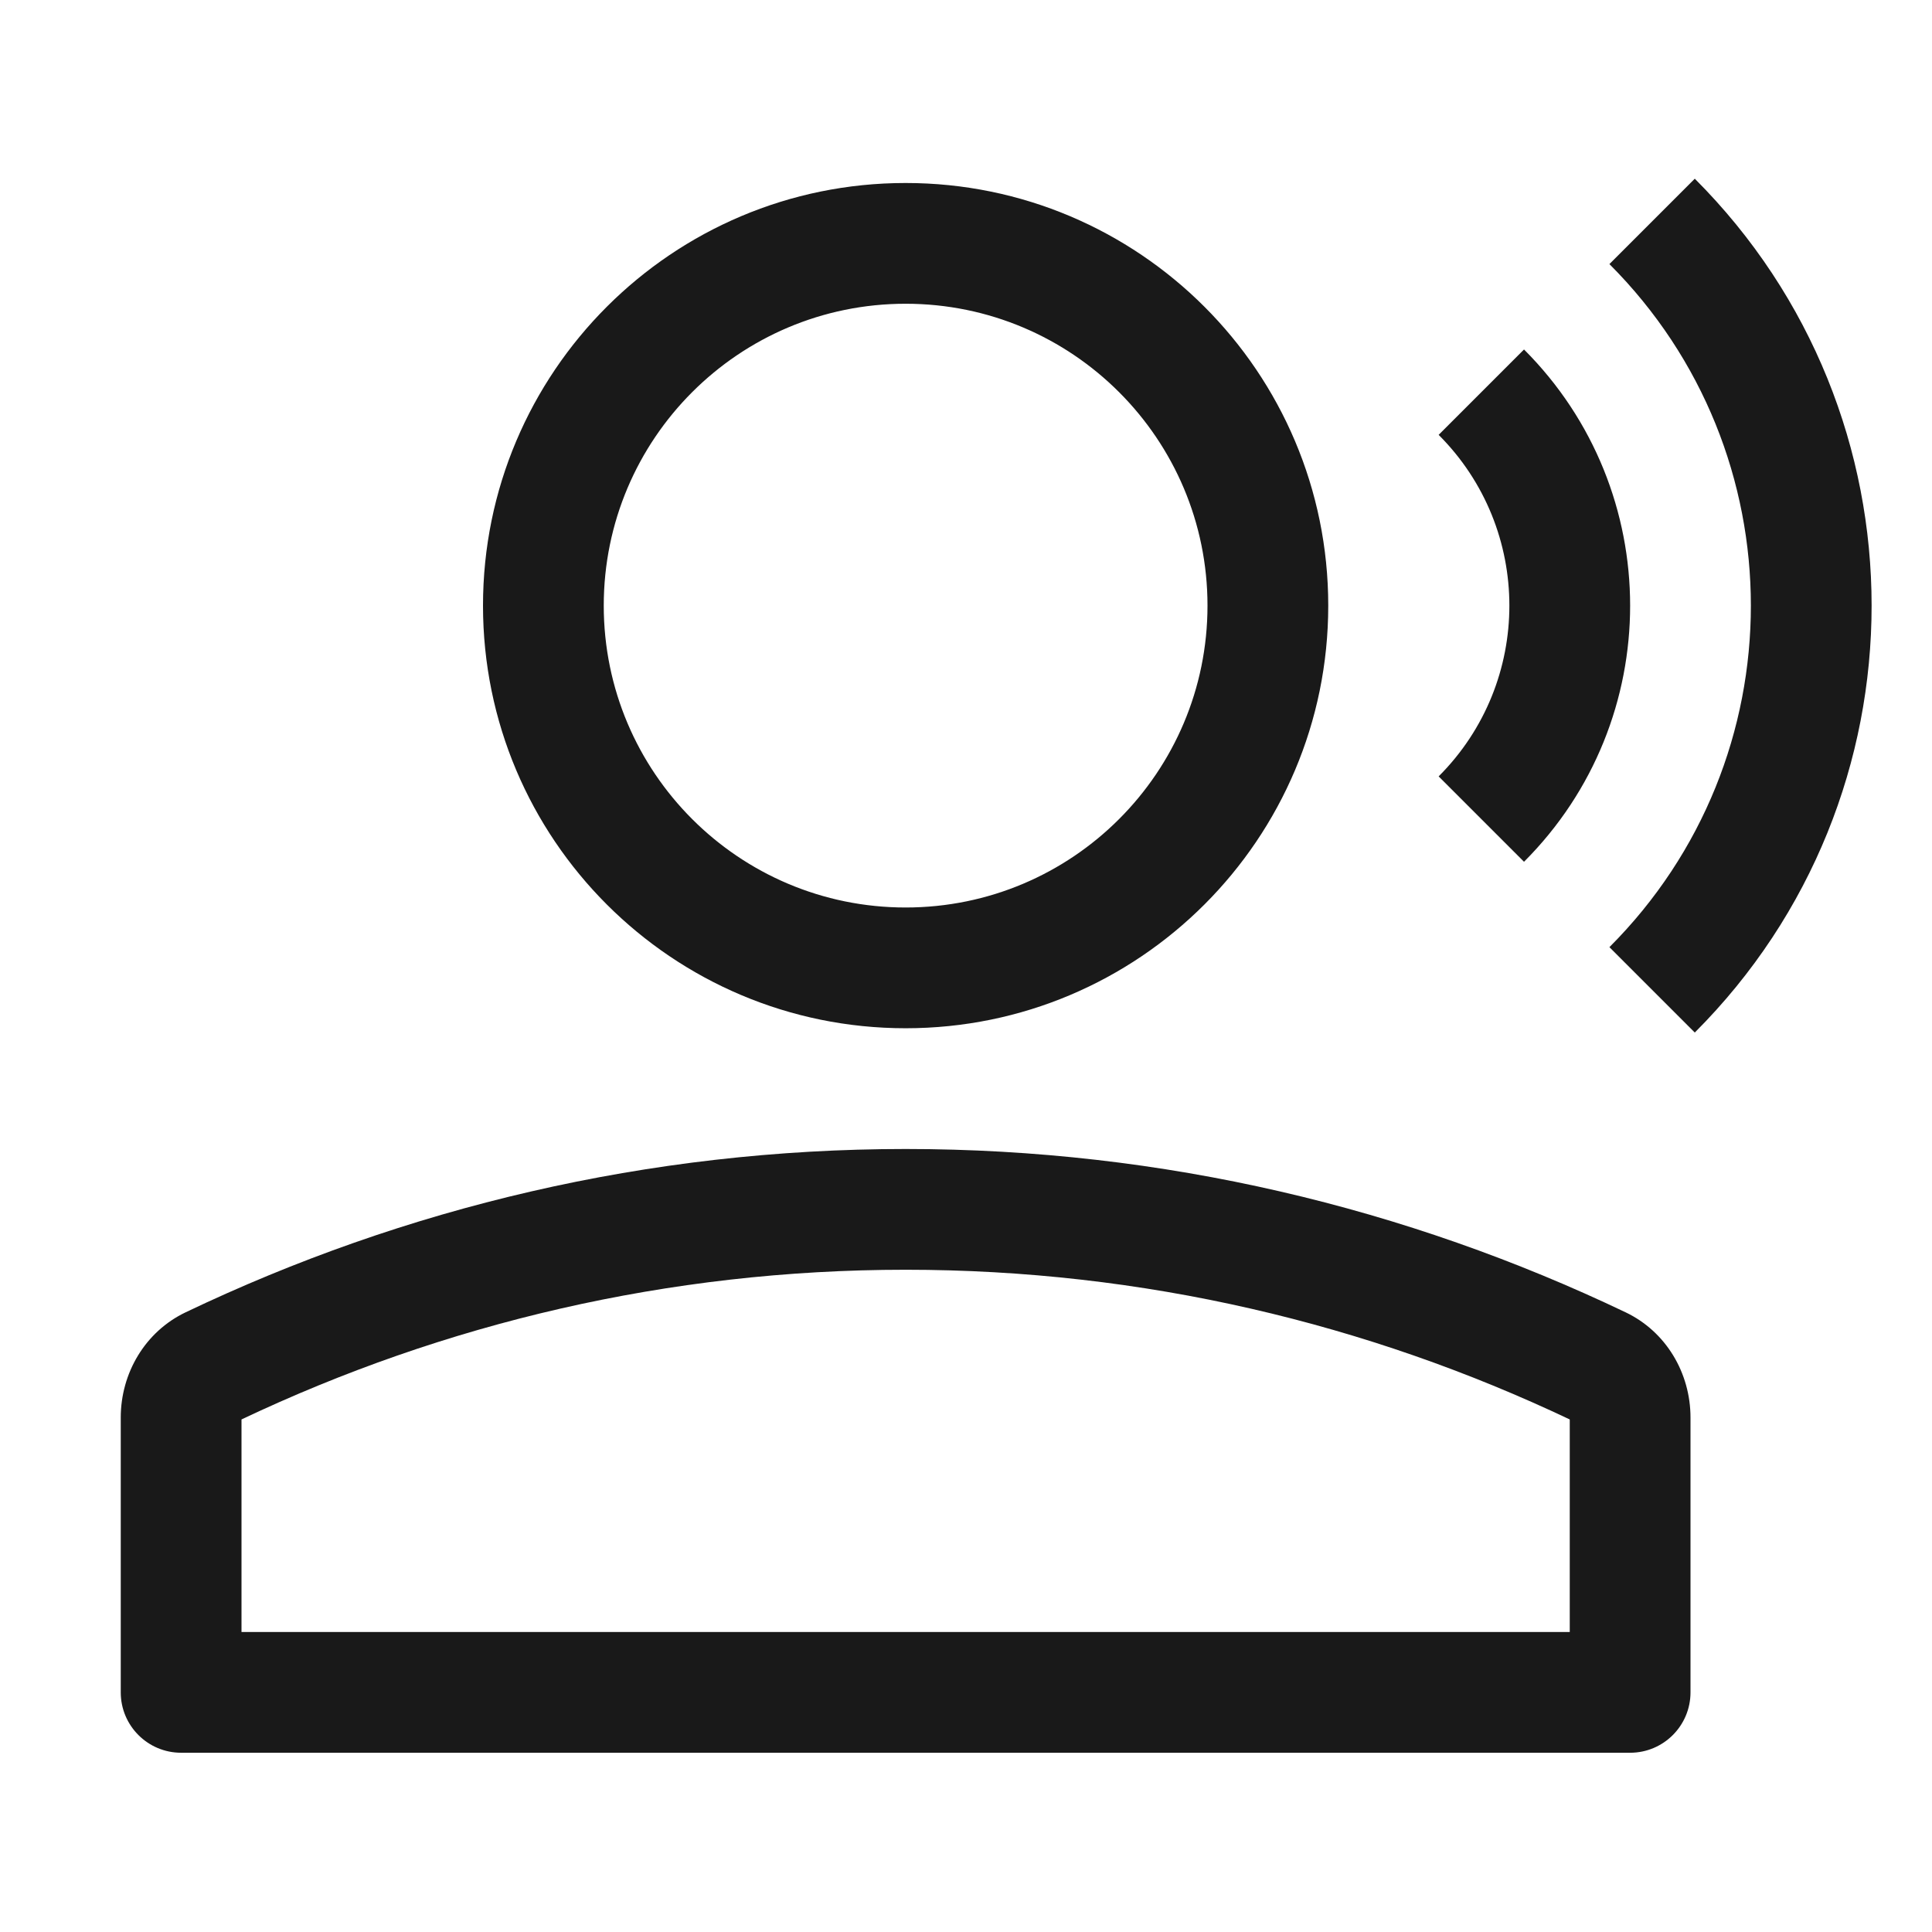
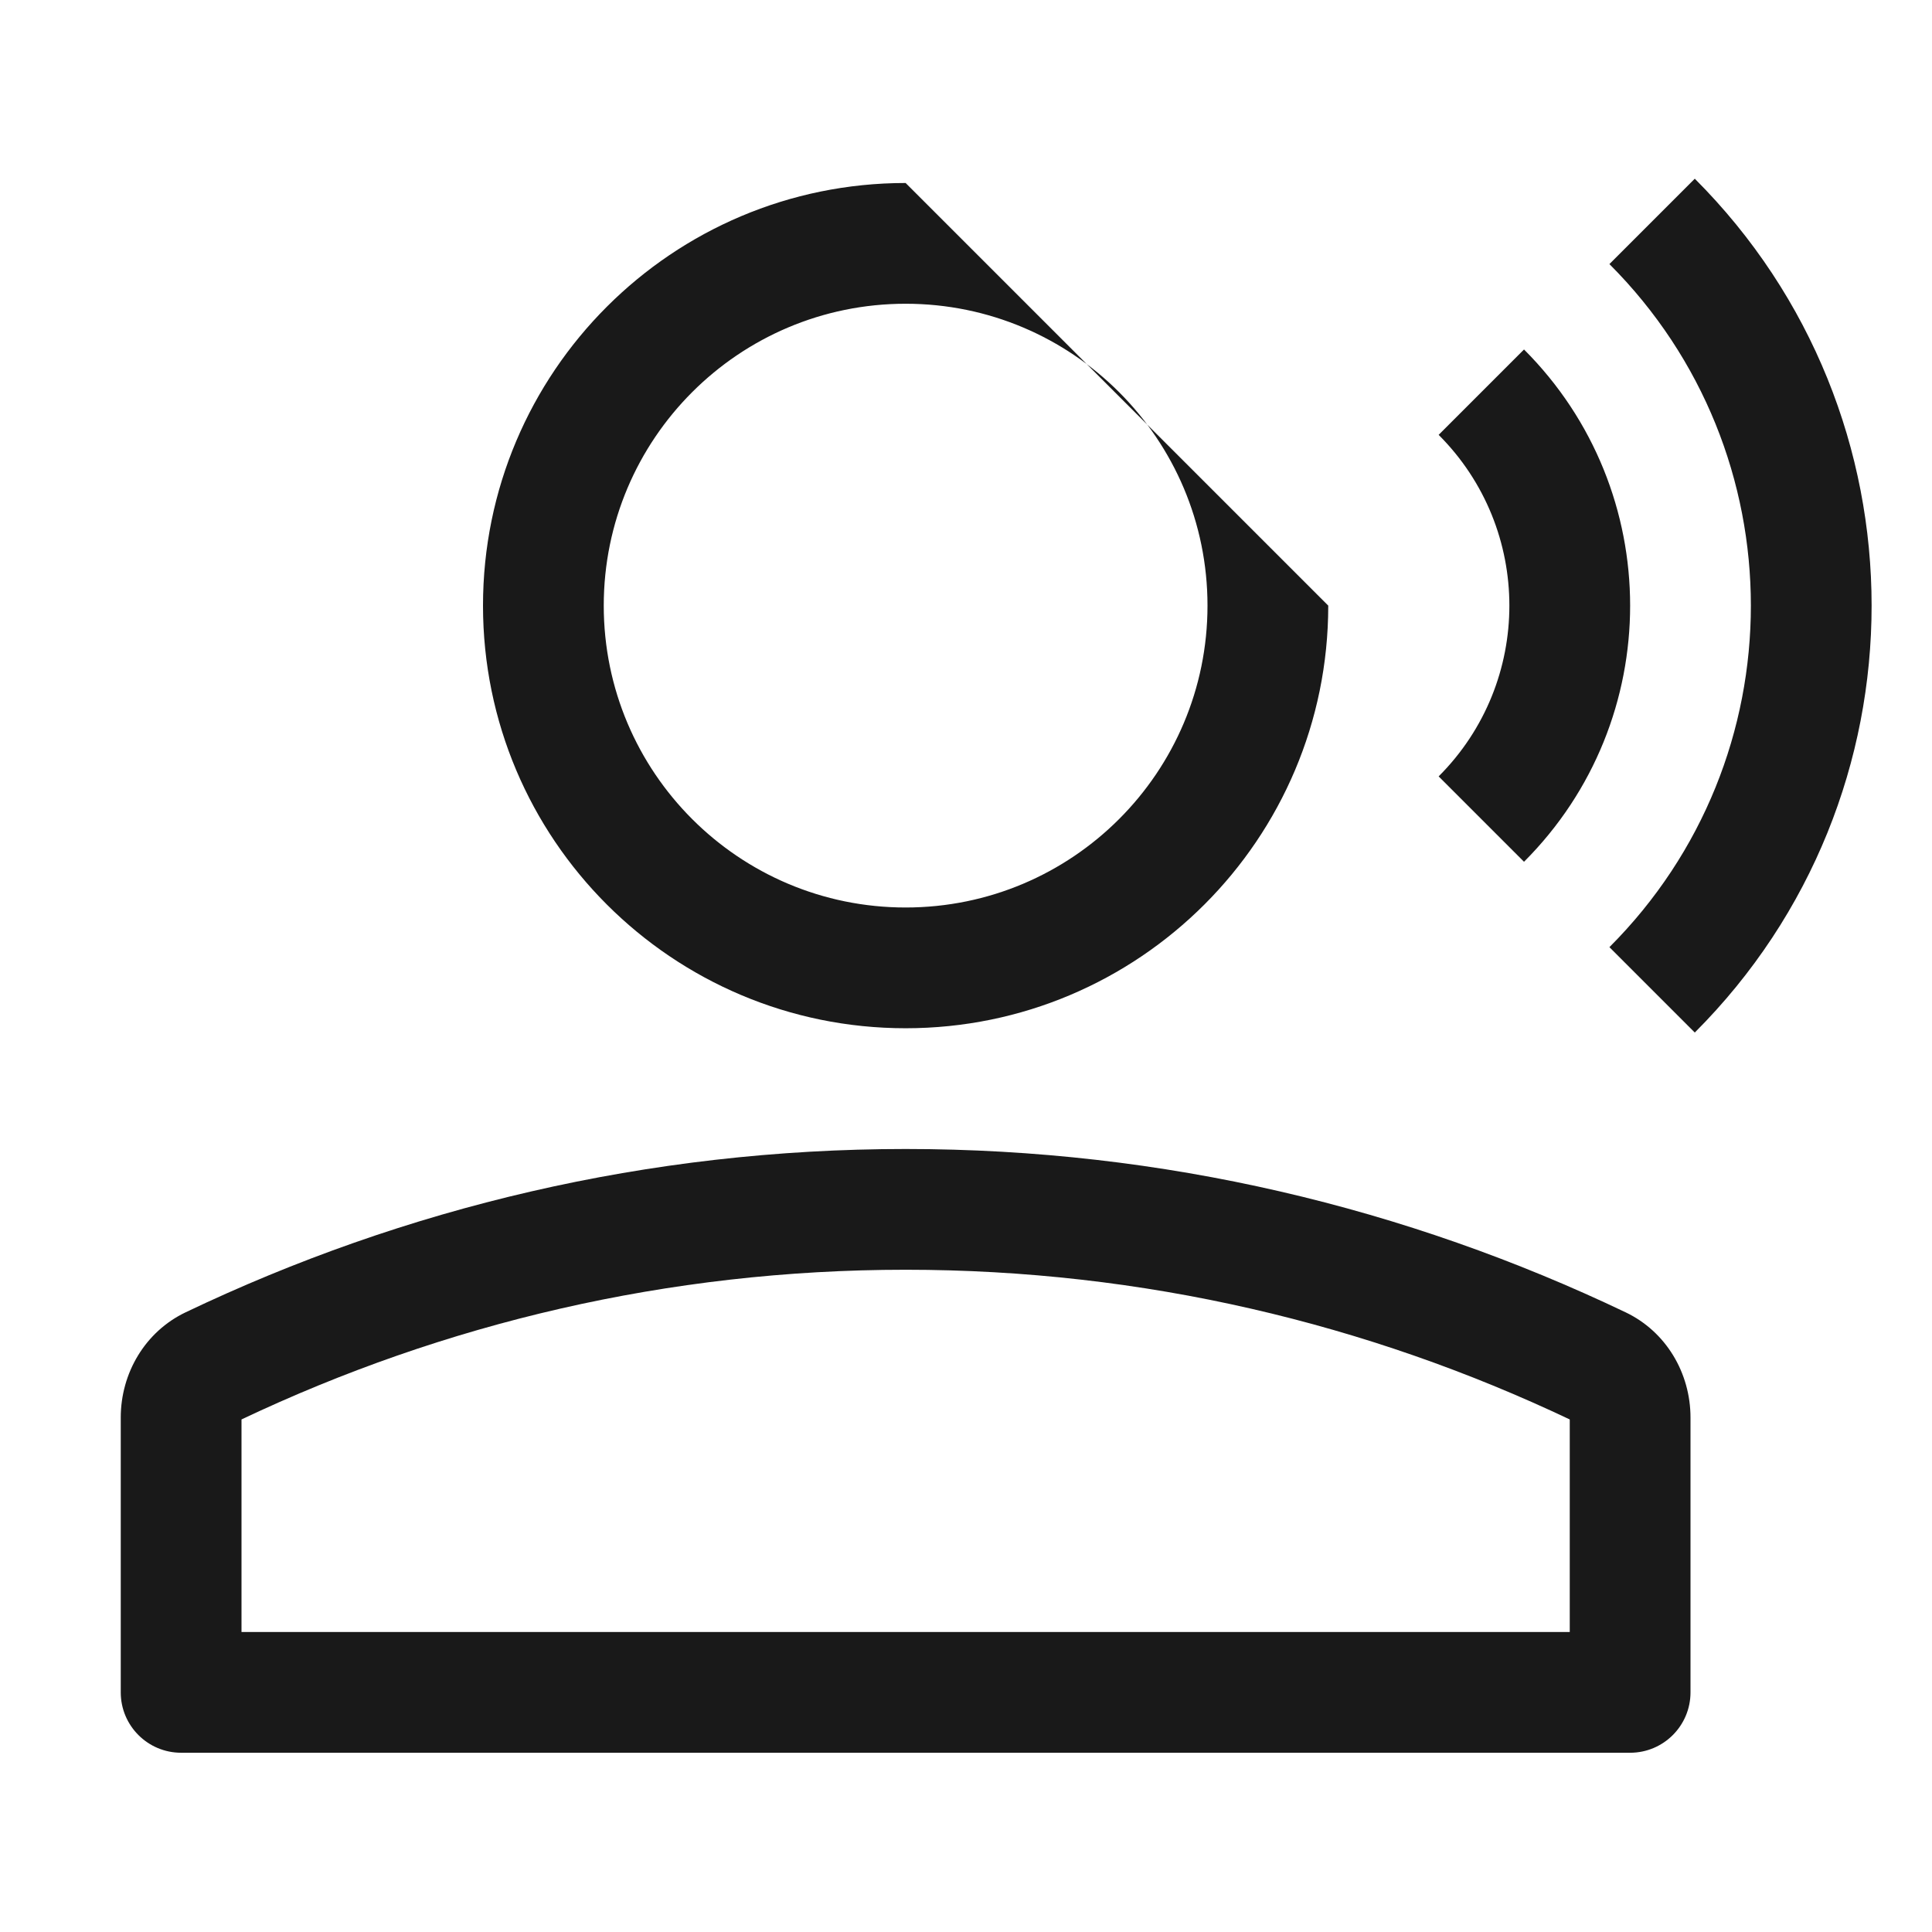
<svg xmlns="http://www.w3.org/2000/svg" viewBox="0 0 64 64" class="design-iconfont">
-   <path d="M56.142,5.92 C63.952,13.73 63.952,26.394 56.142,34.204 L53.314,31.376 C59.562,25.127 59.562,14.997 53.314,8.748 L56.142,5.92 Z M50.485,11.577 C55.172,16.263 55.172,23.861 50.485,28.547 L47.657,25.719 C50.781,22.595 50.781,17.529 47.657,14.405 Z M44,20.062 C44,27.794 37.732,34.062 30,34.062 C22.268,34.062 16,27.794 16,20.062 C16,12.33 22.268,6.062 30,6.062 C37.732,6.062 44,12.33 44,20.062 Z M40,20.062 C40,14.539 35.523,10.062 30,10.062 C24.477,10.062 20,14.539 20,20.062 C20,25.585 24.477,30.062 30,30.062 C35.523,30.062 40,25.585 40,20.062 Z M53.852,43.473 C55.188,44.111 56,45.481 56,46.96 L56,56.062 C56,57.166 55.104,58.062 54,58.062 L6,58.062 C4.895,58.062 4,57.166 4,56.062 L4,46.96 C4,45.481 4.812,44.111 6.147,43.473 C13.398,40.01 21.466,38.062 30,38.062 C38.534,38.062 46.602,40.01 53.852,43.473 Z M30,42.062 C22.134,42.062 14.697,43.845 8,47.021 L8,54.062 L52,54.062 L52,47.021 C45.303,43.845 37.866,42.062 30,42.062 Z" fill-opacity=".9" fill="#000" fill-rule="evenodd" />
+   <path d="M56.142,5.92 C63.952,13.73 63.952,26.394 56.142,34.204 L53.314,31.376 C59.562,25.127 59.562,14.997 53.314,8.748 L56.142,5.92 Z M50.485,11.577 C55.172,16.263 55.172,23.861 50.485,28.547 L47.657,25.719 C50.781,22.595 50.781,17.529 47.657,14.405 Z M44,20.062 C44,27.794 37.732,34.062 30,34.062 C22.268,34.062 16,27.794 16,20.062 C16,12.33 22.268,6.062 30,6.062 Z M40,20.062 C40,14.539 35.523,10.062 30,10.062 C24.477,10.062 20,14.539 20,20.062 C20,25.585 24.477,30.062 30,30.062 C35.523,30.062 40,25.585 40,20.062 Z M53.852,43.473 C55.188,44.111 56,45.481 56,46.96 L56,56.062 C56,57.166 55.104,58.062 54,58.062 L6,58.062 C4.895,58.062 4,57.166 4,56.062 L4,46.96 C4,45.481 4.812,44.111 6.147,43.473 C13.398,40.01 21.466,38.062 30,38.062 C38.534,38.062 46.602,40.01 53.852,43.473 Z M30,42.062 C22.134,42.062 14.697,43.845 8,47.021 L8,54.062 L52,54.062 L52,47.021 C45.303,43.845 37.866,42.062 30,42.062 Z" fill-opacity=".9" fill="#000" fill-rule="evenodd" />
</svg>